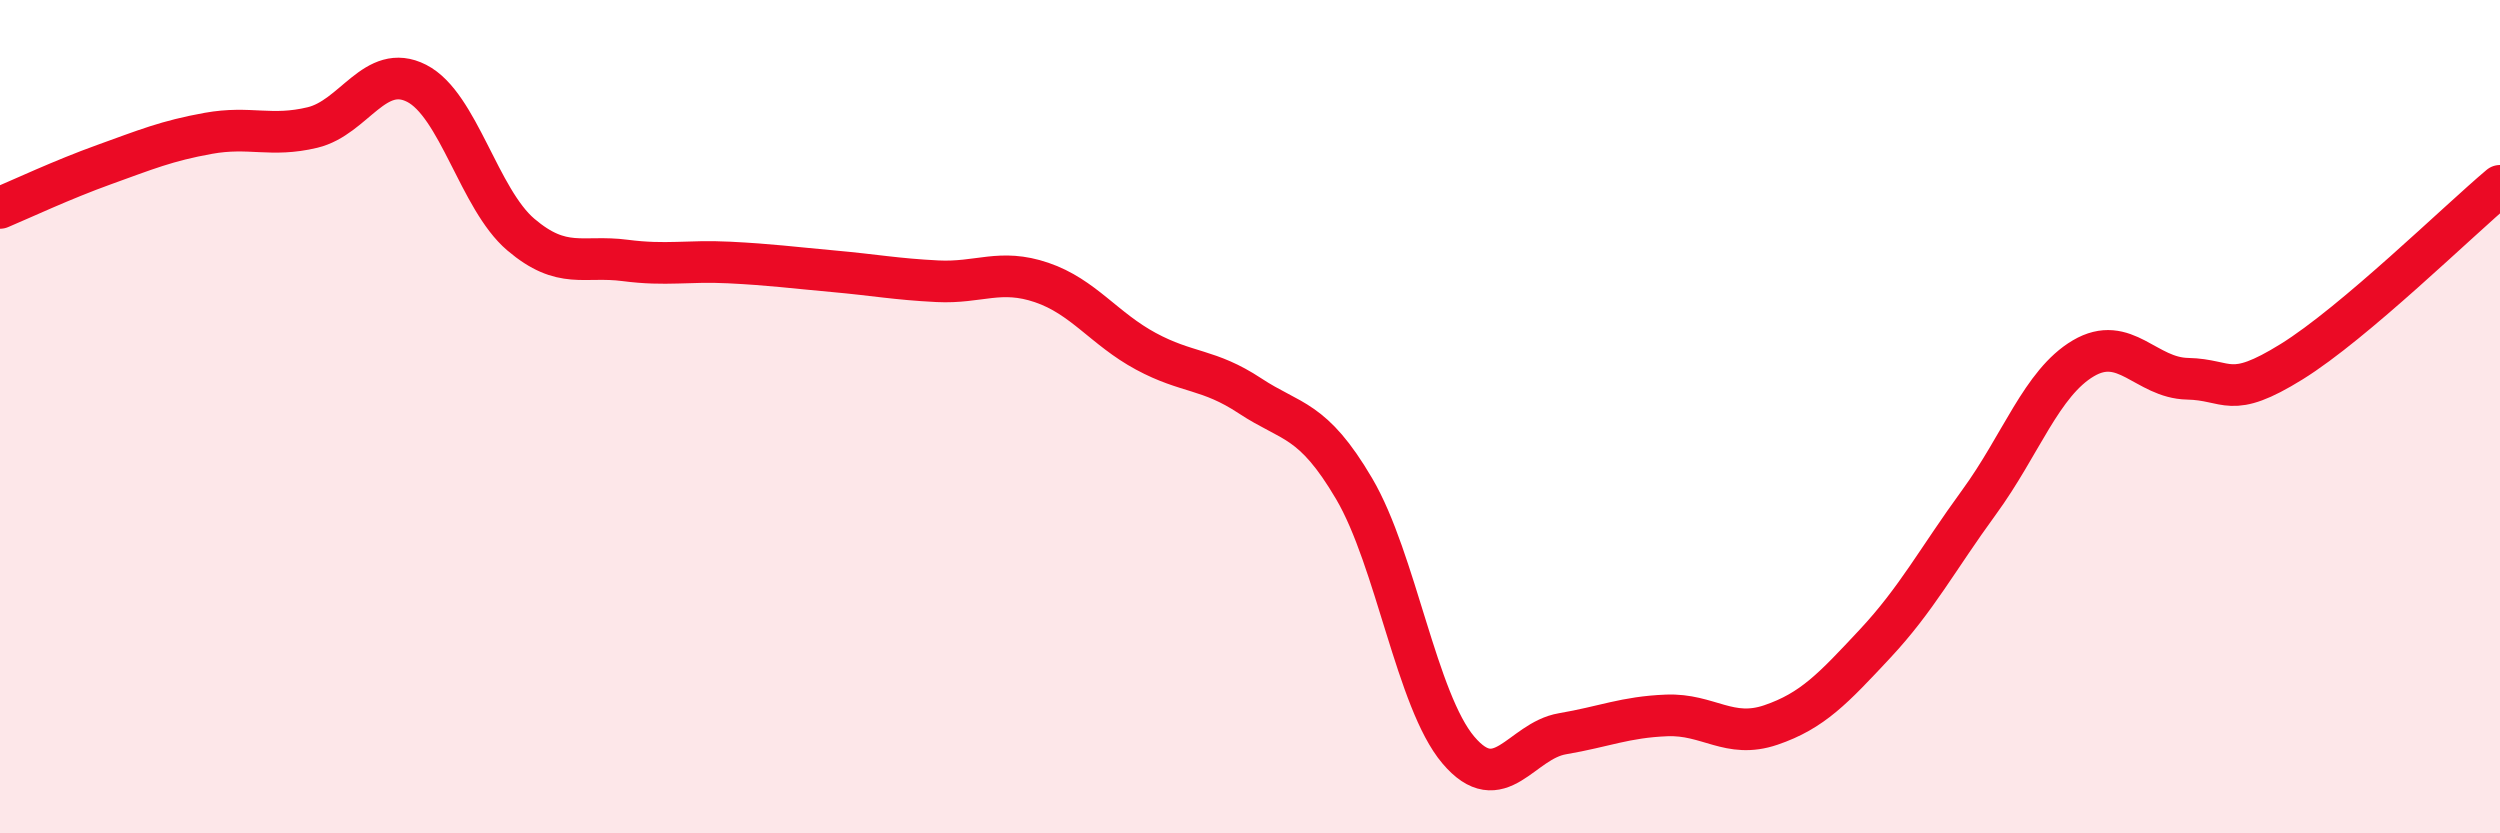
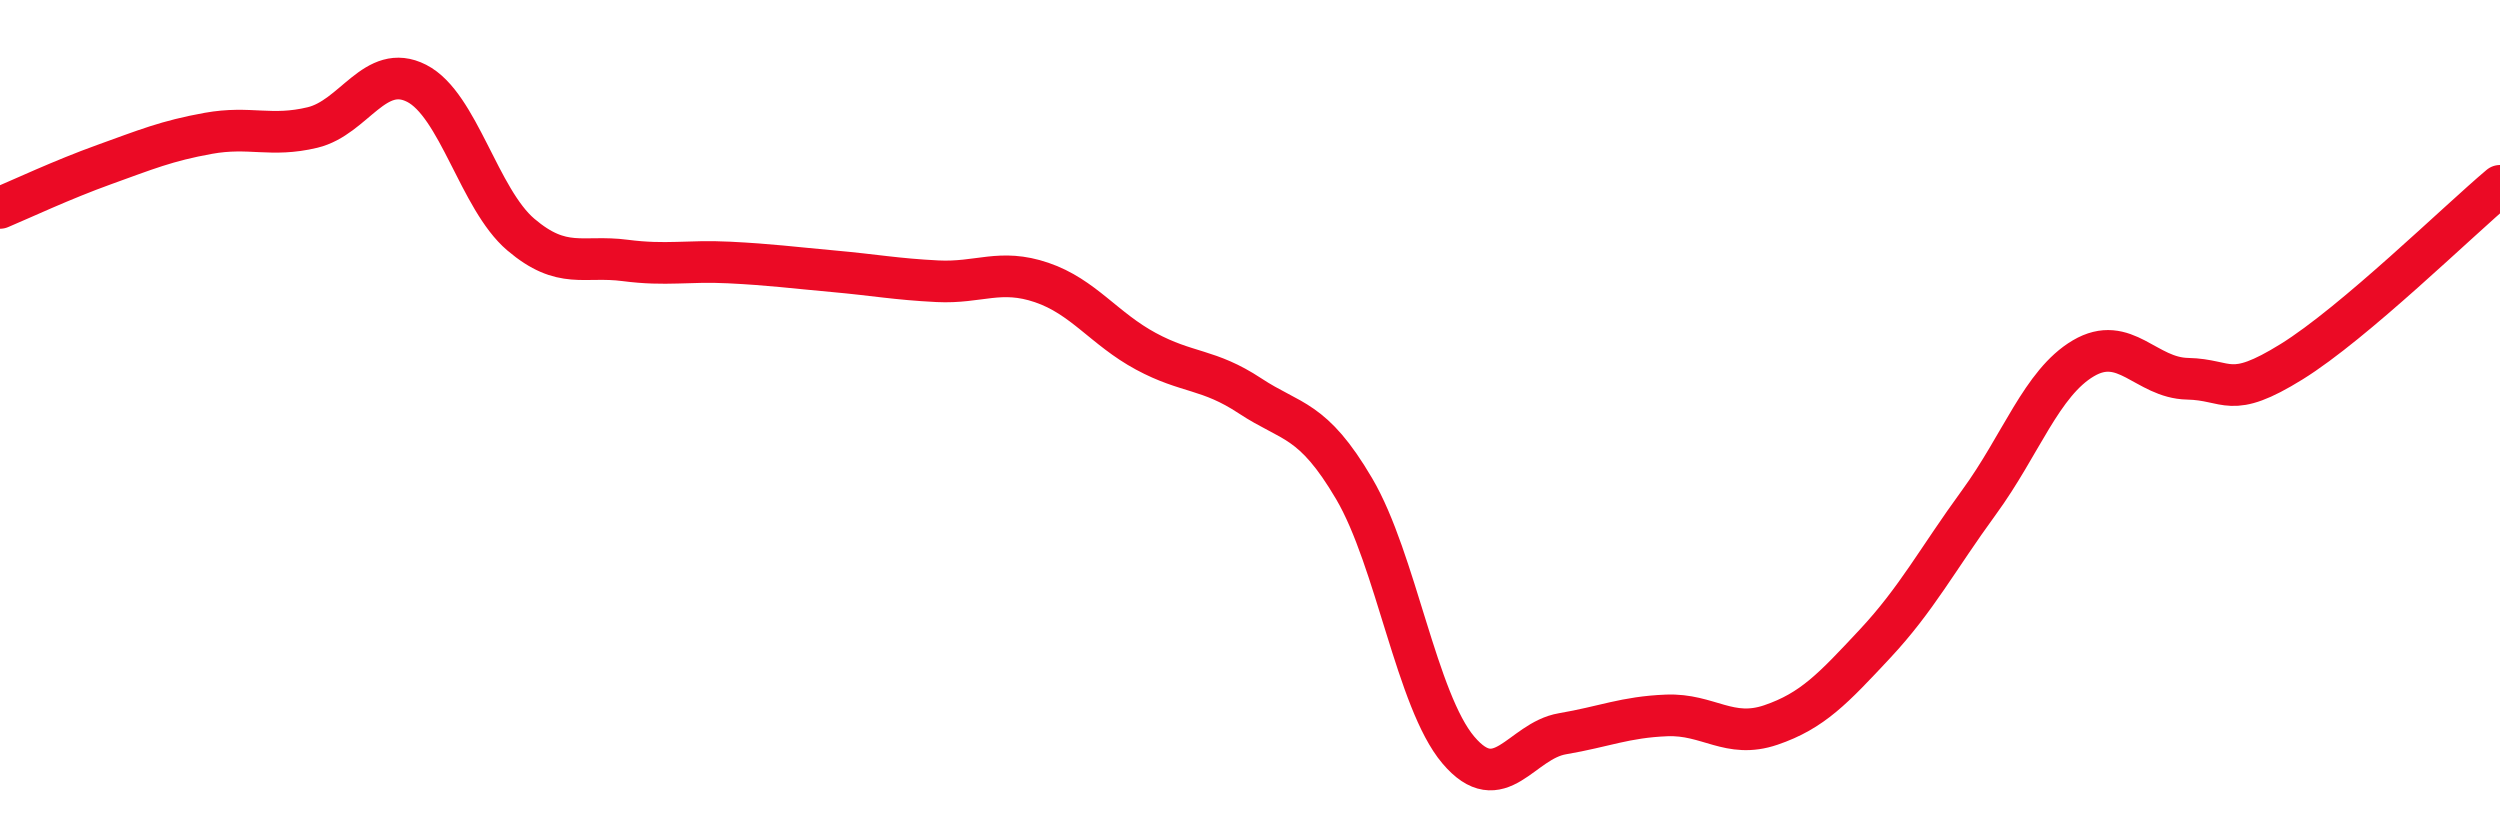
<svg xmlns="http://www.w3.org/2000/svg" width="60" height="20" viewBox="0 0 60 20">
-   <path d="M 0,4.99 C 0.5,4.78 1.5,4.31 2.5,3.95 C 3.5,3.59 4,3.38 5,3.2 C 6,3.02 6.5,3.3 7.5,3.06 C 8.5,2.82 9,1.49 10,2 C 11,2.51 11.5,4.78 12.5,5.63 C 13.5,6.48 14,6.12 15,6.25 C 16,6.38 16.5,6.25 17.5,6.3 C 18.5,6.35 19,6.42 20,6.51 C 21,6.6 21.5,6.7 22.5,6.75 C 23.5,6.8 24,6.44 25,6.78 C 26,7.12 26.5,7.89 27.5,8.43 C 28.5,8.97 29,8.84 30,9.5 C 31,10.16 31.5,10.03 32.5,11.73 C 33.5,13.43 34,16.82 35,18 C 36,19.18 36.5,17.78 37.5,17.61 C 38.5,17.44 39,17.21 40,17.17 C 41,17.13 41.5,17.74 42.5,17.4 C 43.5,17.06 44,16.52 45,15.45 C 46,14.38 46.5,13.42 47.5,12.05 C 48.5,10.68 49,9.19 50,8.6 C 51,8.01 51.5,9.07 52.5,9.09 C 53.5,9.11 53.5,9.61 55,8.68 C 56.5,7.75 59,5.3 60,4.46L60 20L0 20Z" fill="#EB0A25" opacity="0.1" stroke-linecap="round" stroke-linejoin="round" />
  <path d="M 0,4.99 C 0.5,4.78 1.5,4.31 2.5,3.95 C 3.5,3.59 4,3.38 5,3.2 C 6,3.02 6.5,3.3 7.5,3.06 C 8.5,2.82 9,1.49 10,2 C 11,2.51 11.5,4.78 12.5,5.63 C 13.5,6.48 14,6.12 15,6.25 C 16,6.38 16.5,6.25 17.5,6.3 C 18.5,6.35 19,6.42 20,6.51 C 21,6.6 21.5,6.7 22.5,6.75 C 23.5,6.8 24,6.44 25,6.78 C 26,7.12 26.5,7.89 27.5,8.43 C 28.5,8.97 29,8.84 30,9.5 C 31,10.16 31.5,10.03 32.5,11.73 C 33.5,13.43 34,16.82 35,18 C 36,19.18 36.5,17.78 37.5,17.61 C 38.5,17.44 39,17.21 40,17.17 C 41,17.13 41.5,17.74 42.5,17.4 C 43.5,17.06 44,16.52 45,15.45 C 46,14.38 46.5,13.42 47.5,12.05 C 48.5,10.68 49,9.19 50,8.6 C 51,8.01 51.5,9.07 52.5,9.09 C 53.5,9.11 53.5,9.61 55,8.68 C 56.5,7.75 59,5.3 60,4.46" stroke="#EB0A25" stroke-width="1" fill="none" stroke-linecap="round" stroke-linejoin="round" />
</svg>